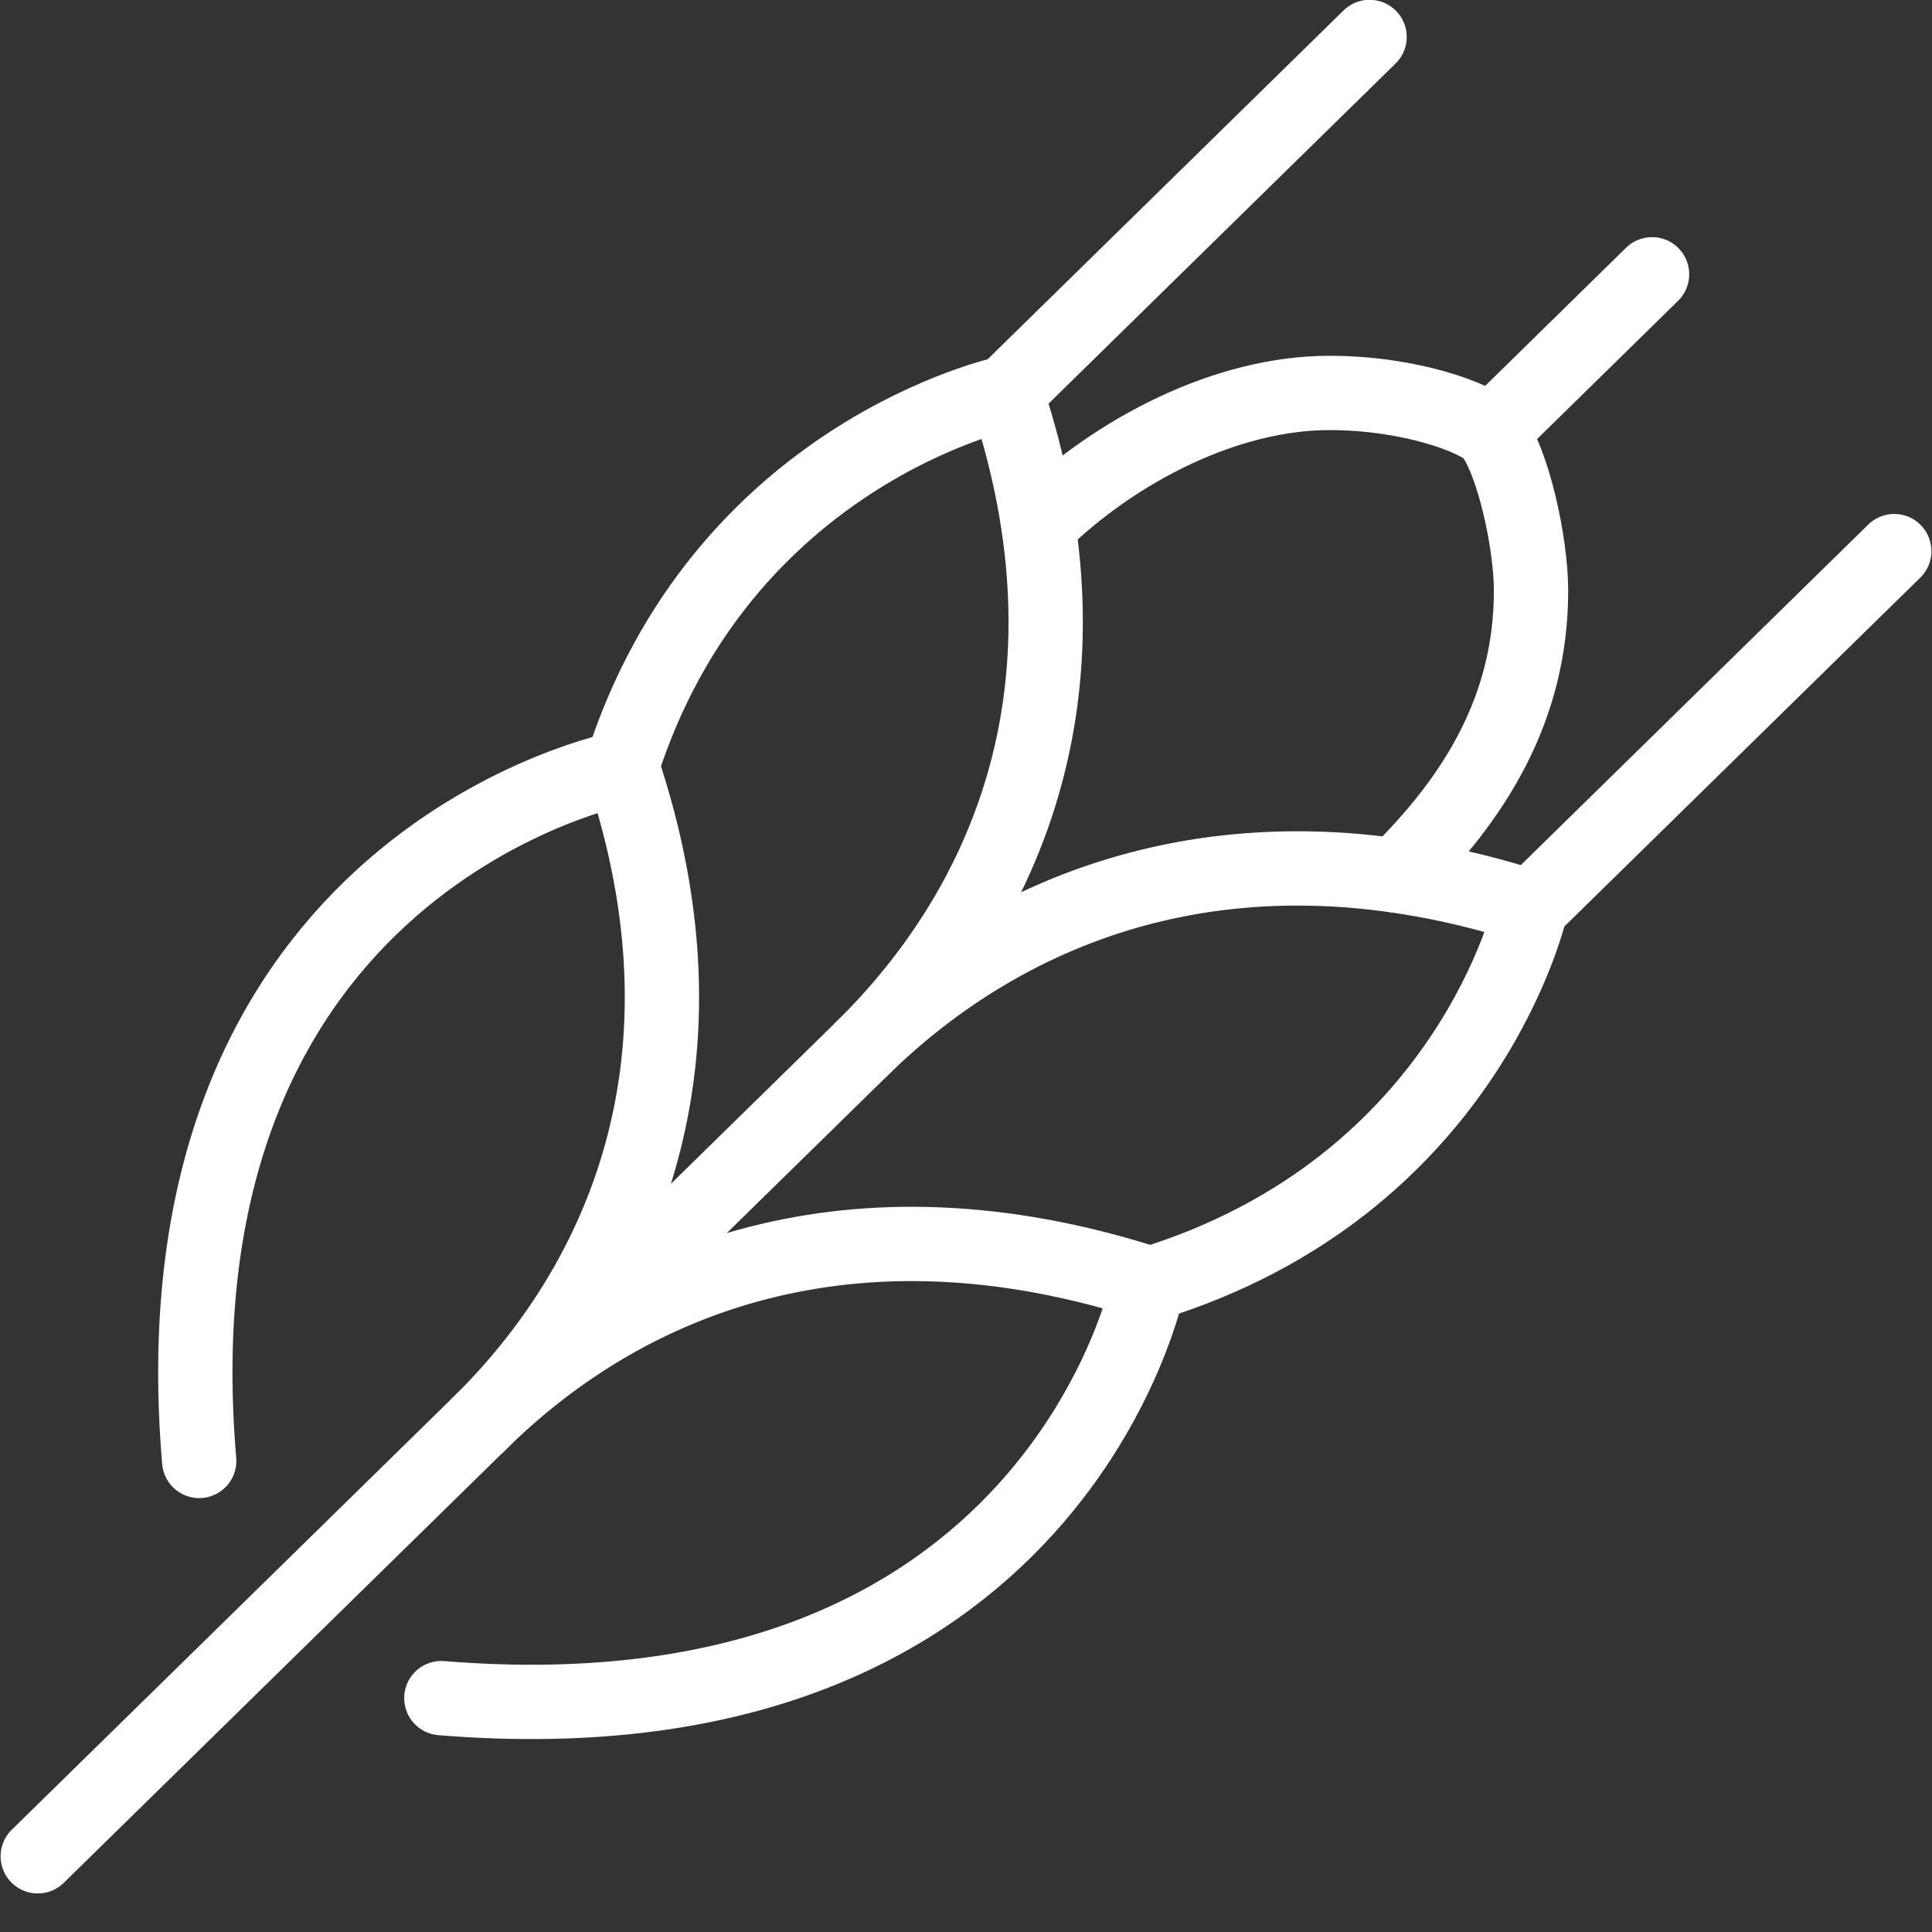
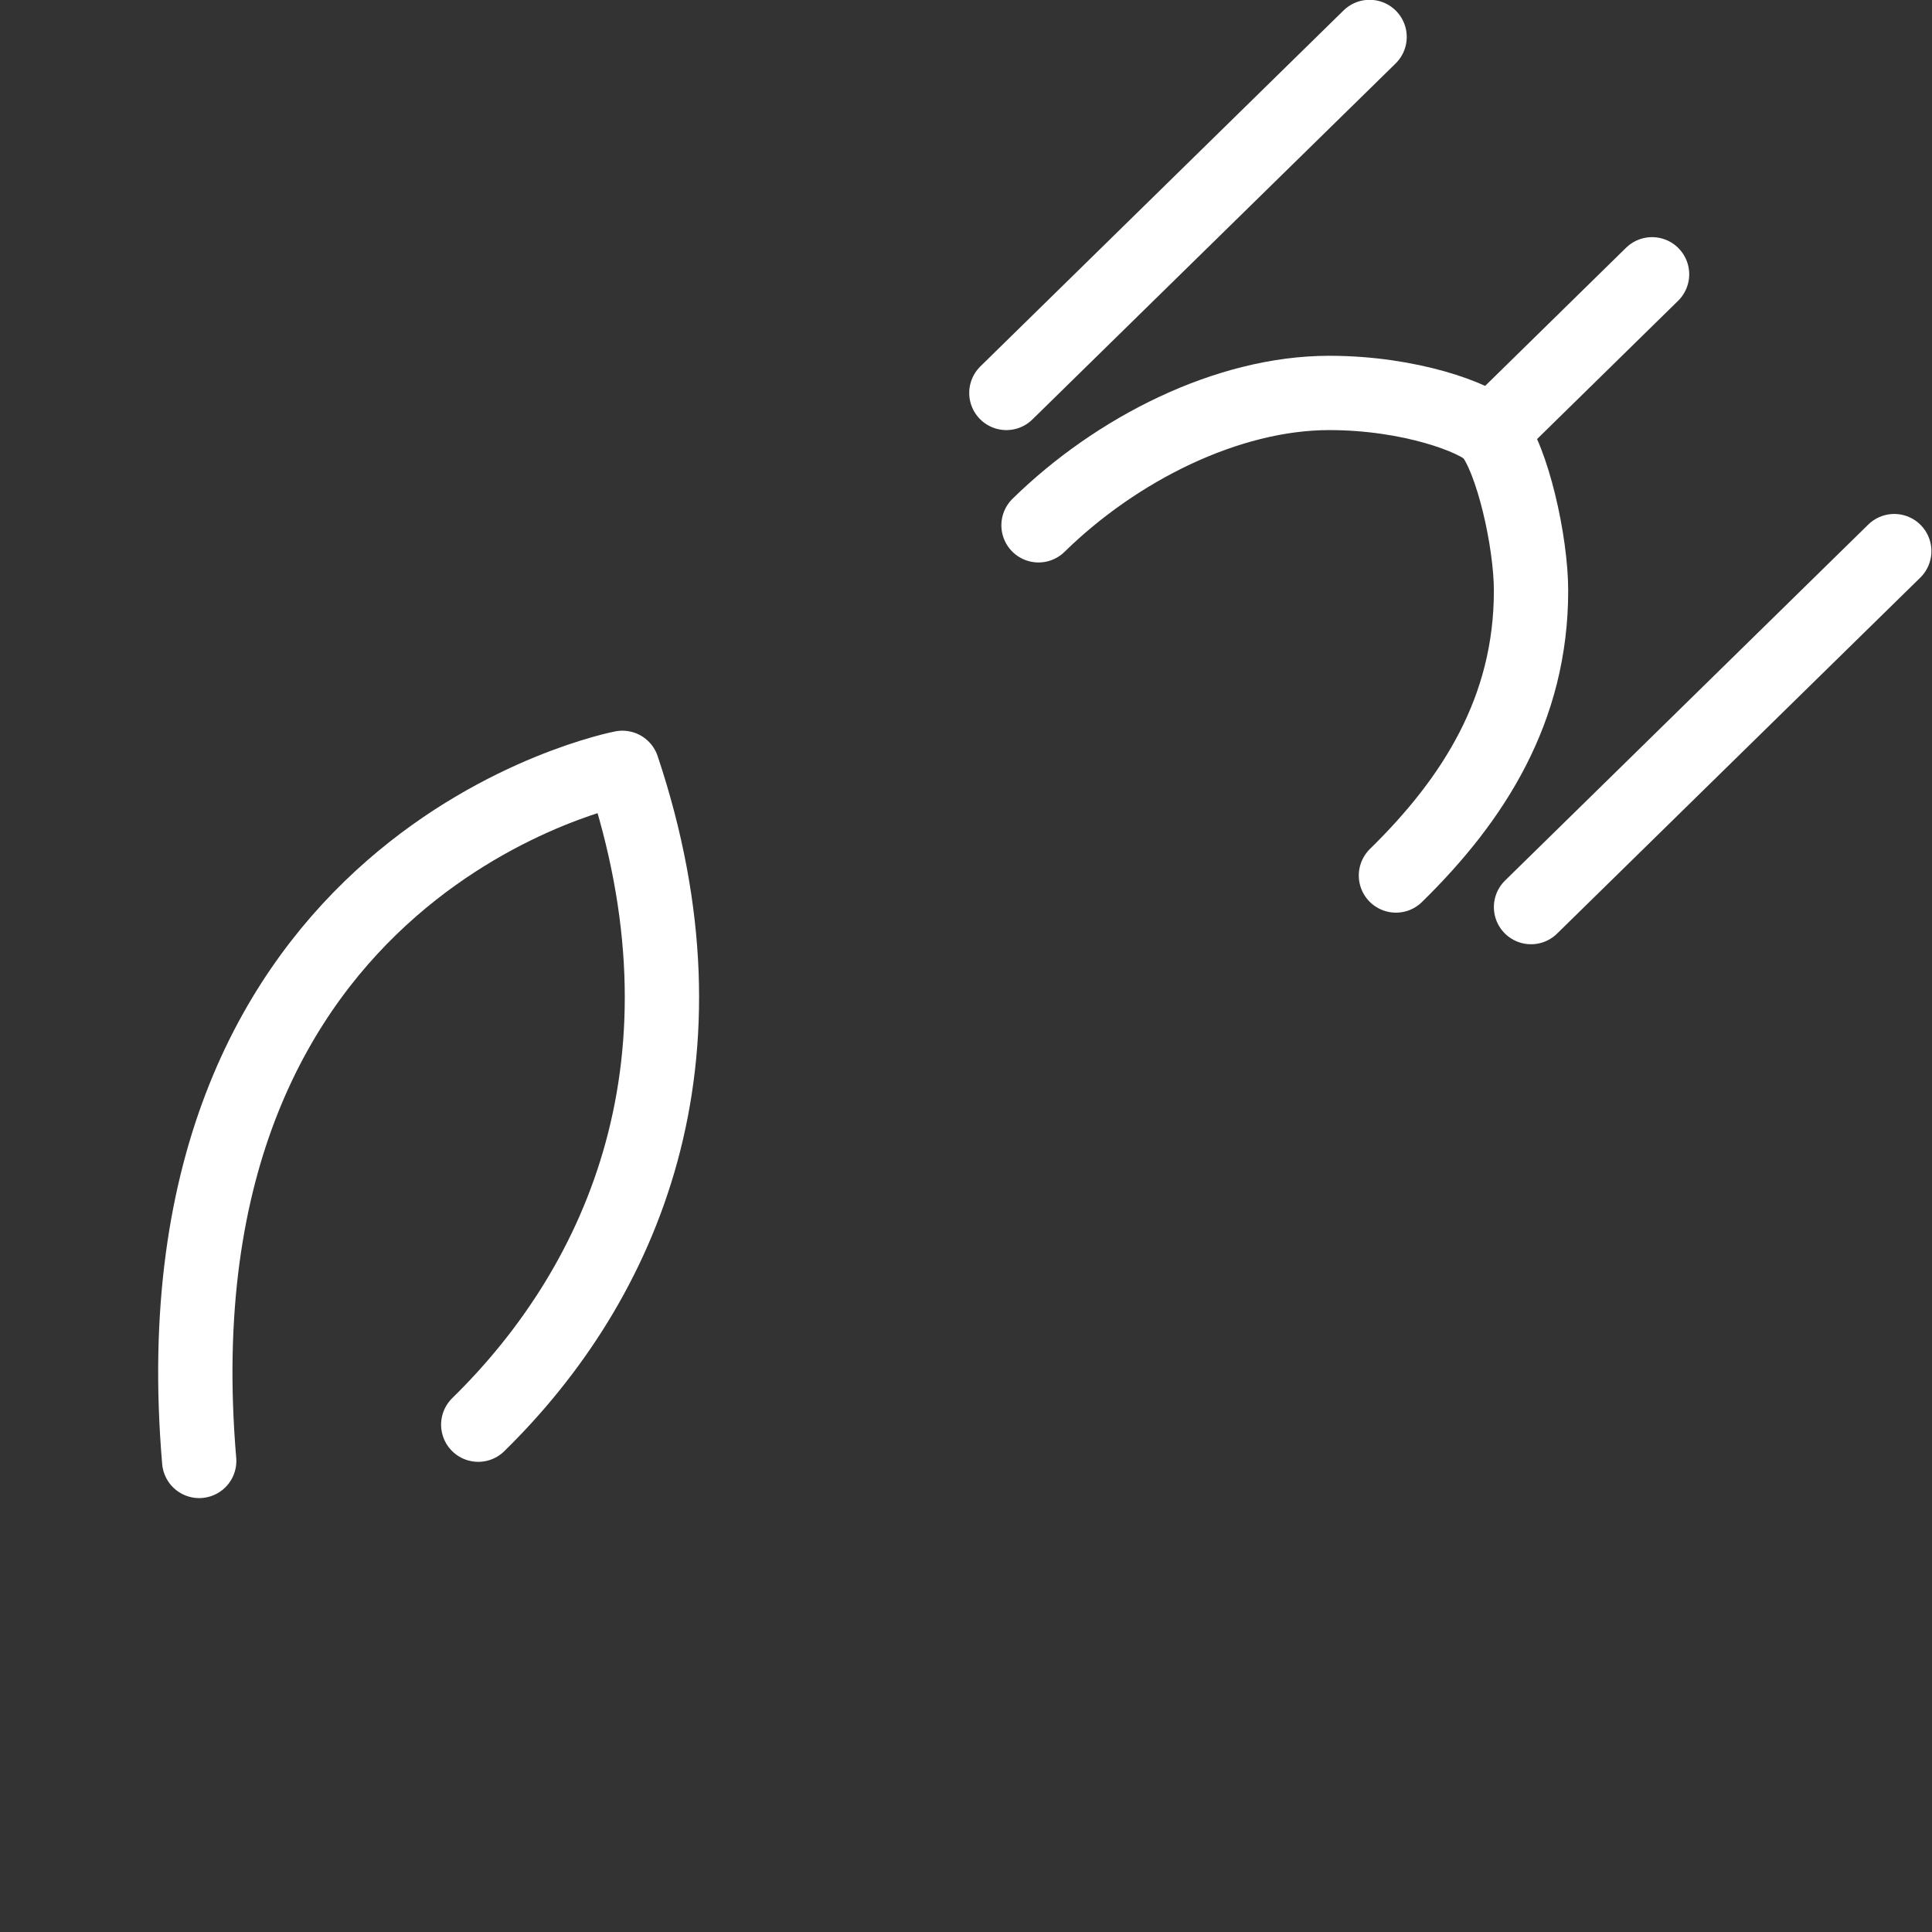
<svg xmlns="http://www.w3.org/2000/svg" width="39" height="39" viewBox="0 0 39 39" fill="none">
  <rect x="0" y="0" width="39" height="39" fill="#333333" stroke="none" />
  <g clip-path="url(#clip0)">
-     <path d="M0.762 37.472L9.724 28.689C12.67 25.802 17.187 23.981 23.185 25.905C23.185 25.905 21.317 35.291 8.909 34.279" stroke="white" stroke-width="1.5" stroke-miterlimit="10" stroke-linecap="round" stroke-linejoin="round" />
    <path d="M9.654 28.759C12.601 25.872 14.529 21.376 12.564 15.5C12.564 15.5 2.986 17.33 4.021 29.491" stroke="white" stroke-width="1.5" stroke-miterlimit="10" stroke-linecap="round" stroke-linejoin="round" />
-     <path d="M12.574 25.896L17.401 21.167C20.347 18.278 22.276 13.809 20.31 7.932C20.31 7.932 14.561 9.144 12.545 15.492" stroke="white" stroke-width="1.5" stroke-miterlimit="10" stroke-linecap="round" stroke-linejoin="round" />
-     <path d="M17.401 21.167C20.347 18.278 24.908 16.387 30.906 18.311C30.906 18.311 29.669 23.947 23.192 25.924" stroke="white" stroke-width="1.5" stroke-miterlimit="10" stroke-linecap="round" stroke-linejoin="round" />
    <path d="M20.964 10.604C22.536 9.063 24.779 7.932 26.832 7.932C28.462 7.932 29.785 8.429 30.091 8.73" stroke="white" stroke-width="1.5" stroke-miterlimit="10" stroke-linecap="round" stroke-linejoin="round" />
    <path d="M28.179 17.673C29.751 16.133 30.906 14.319 30.906 11.924C30.906 10.94 30.533 9.268 30.091 8.73" stroke="white" stroke-width="1.5" stroke-miterlimit="10" stroke-linecap="round" stroke-linejoin="round" />
    <path d="M20.315 7.932L27.647 0.746" stroke="white" stroke-width="1.5" stroke-miterlimit="10" stroke-linecap="round" stroke-linejoin="round" />
    <path d="M30.906 18.311L38.238 11.125" stroke="white" stroke-width="1.5" stroke-miterlimit="10" stroke-linecap="round" stroke-linejoin="round" />
    <path d="M33.349 5.537L30.091 8.731" stroke="white" stroke-width="1.5" stroke-miterlimit="10" stroke-linecap="round" stroke-linejoin="round" />
  </g>
  <defs>
    <clipPath id="clip0">
      <rect width="39" height="38.22" fill="white" />
    </clipPath>
  </defs>
</svg>